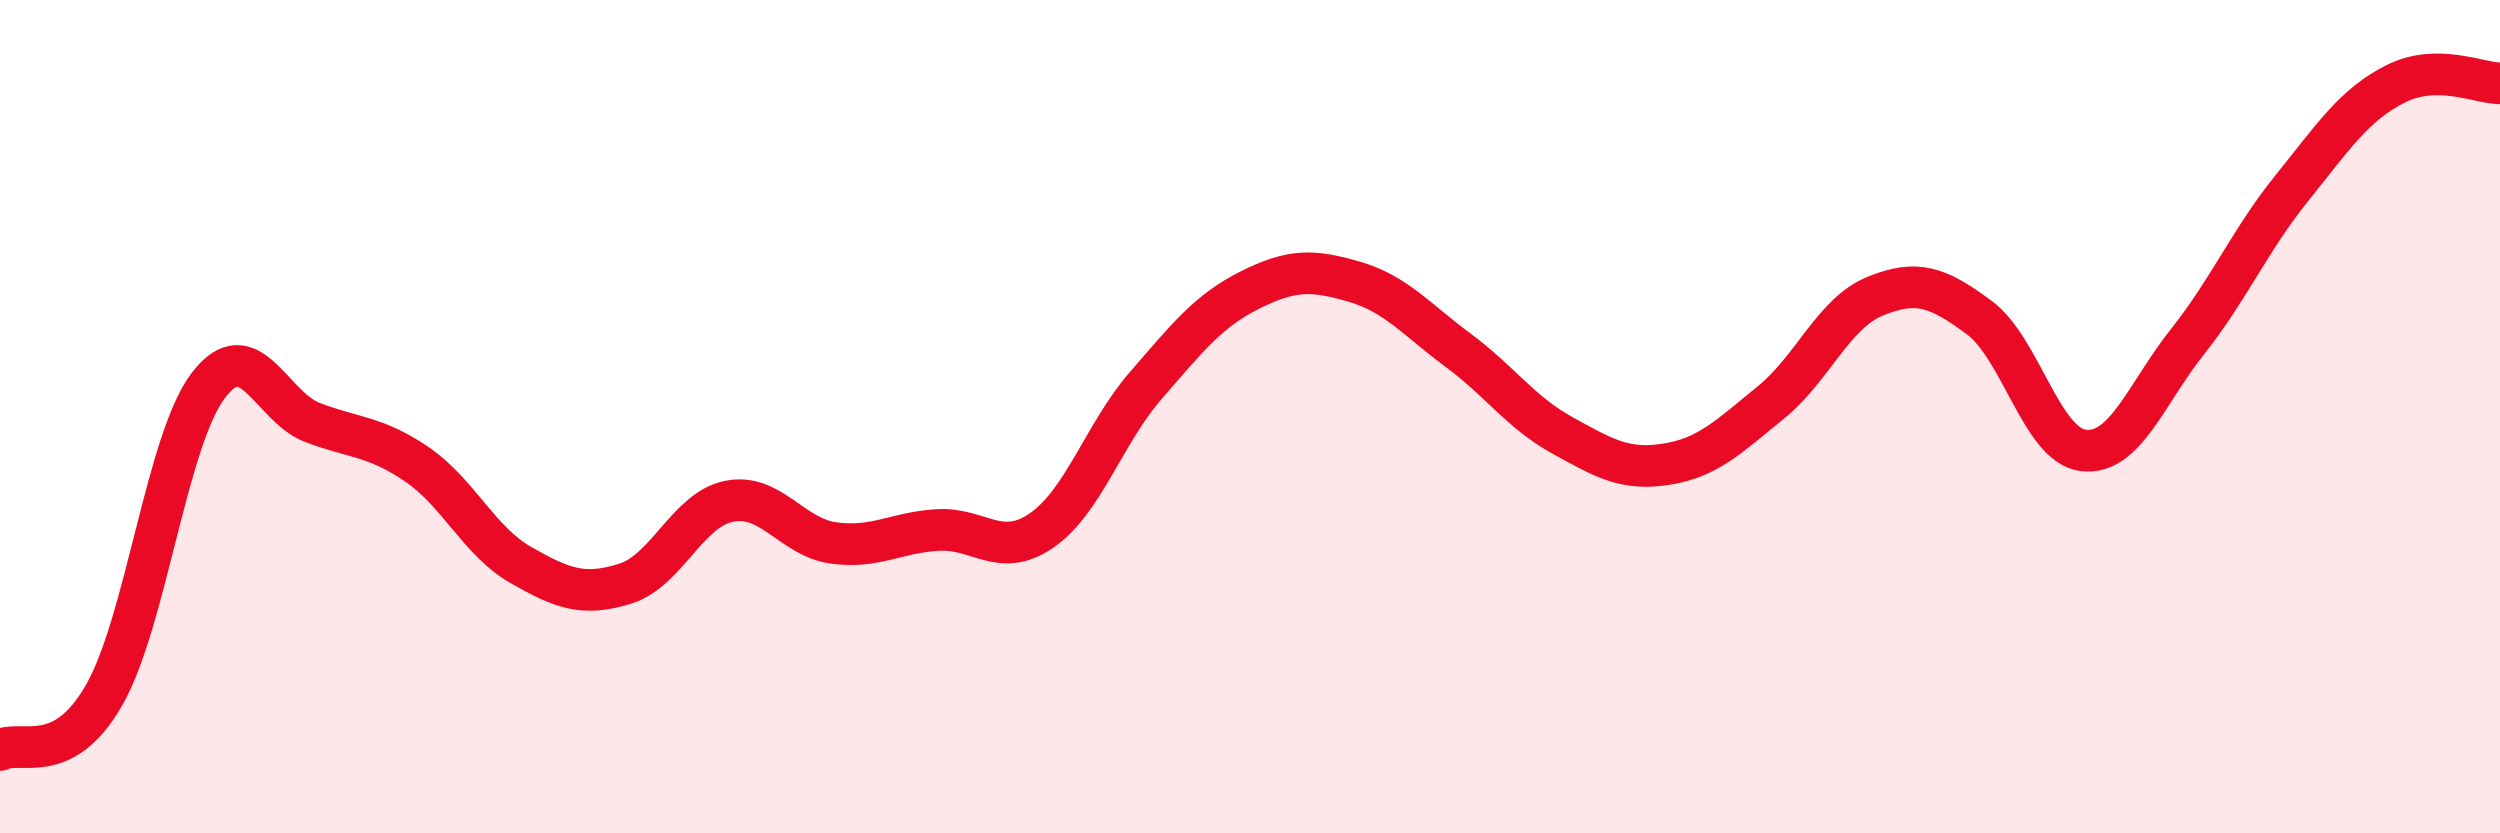
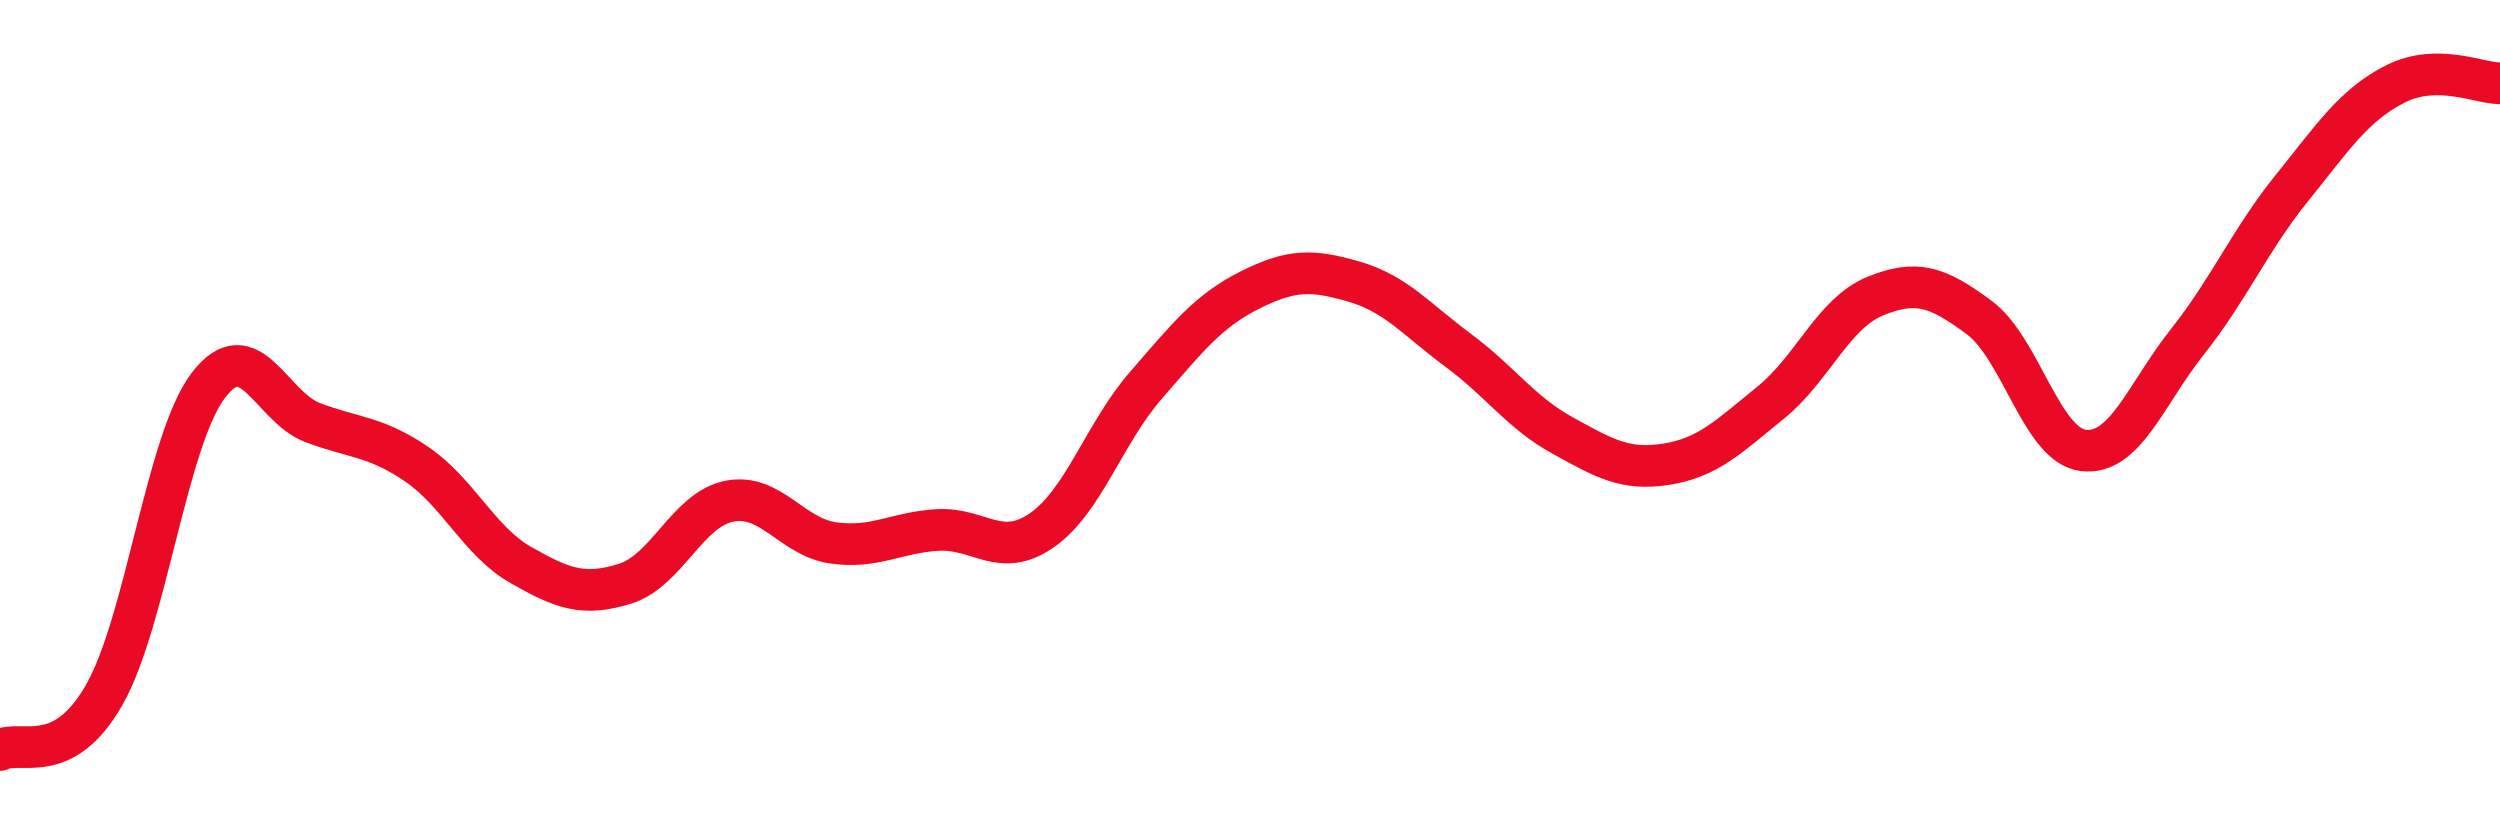
<svg xmlns="http://www.w3.org/2000/svg" width="60" height="20" viewBox="0 0 60 20">
-   <path d="M 0,18 C 0.5,17.74 1.5,18.43 2.5,16.68 C 3.5,14.93 4,10.56 5,9.25 C 6,7.94 6.5,9.76 7.5,10.14 C 8.5,10.52 9,10.46 10,11.14 C 11,11.82 11.5,12.99 12.5,13.56 C 13.5,14.13 14,14.32 15,14.01 C 16,13.7 16.5,12.23 17.5,12.03 C 18.5,11.83 19,12.89 20,13.03 C 21,13.17 21.5,12.78 22.5,12.72 C 23.5,12.66 24,13.42 25,12.73 C 26,12.04 26.5,10.4 27.5,9.25 C 28.5,8.1 29,7.46 30,6.96 C 31,6.46 31.5,6.47 32.5,6.76 C 33.5,7.05 34,7.67 35,8.41 C 36,9.15 36.5,9.9 37.5,10.45 C 38.5,11 39,11.3 40,11.14 C 41,10.98 41.5,10.47 42.5,9.66 C 43.5,8.85 44,7.52 45,7.11 C 46,6.7 46.5,6.88 47.5,7.62 C 48.5,8.36 49,10.69 50,10.81 C 51,10.93 51.5,9.46 52.5,8.2 C 53.5,6.94 54,5.76 55,4.52 C 56,3.28 56.5,2.51 57.5,2.01 C 58.5,1.51 59.5,2 60,2L60 20L0 20Z" fill="#EB0A25" opacity="0.1" stroke-linecap="round" stroke-linejoin="round" />
  <path d="M 0,18 C 0.5,17.74 1.5,18.43 2.5,16.68 C 3.5,14.93 4,10.56 5,9.25 C 6,7.94 6.5,9.76 7.5,10.14 C 8.5,10.52 9,10.46 10,11.14 C 11,11.82 11.5,12.99 12.5,13.56 C 13.5,14.13 14,14.32 15,14.01 C 16,13.7 16.5,12.23 17.5,12.03 C 18.5,11.83 19,12.89 20,13.03 C 21,13.17 21.5,12.78 22.5,12.72 C 23.5,12.66 24,13.42 25,12.73 C 26,12.04 26.5,10.4 27.5,9.25 C 28.5,8.1 29,7.46 30,6.96 C 31,6.46 31.5,6.47 32.5,6.76 C 33.5,7.05 34,7.67 35,8.41 C 36,9.15 36.5,9.9 37.5,10.45 C 38.5,11 39,11.3 40,11.14 C 41,10.98 41.5,10.47 42.5,9.66 C 43.5,8.85 44,7.52 45,7.11 C 46,6.7 46.5,6.88 47.5,7.62 C 48.5,8.36 49,10.69 50,10.81 C 51,10.93 51.5,9.46 52.5,8.2 C 53.5,6.94 54,5.76 55,4.52 C 56,3.28 56.5,2.51 57.5,2.01 C 58.5,1.51 59.5,2 60,2" stroke="#EB0A25" stroke-width="1" fill="none" stroke-linecap="round" stroke-linejoin="round" />
</svg>